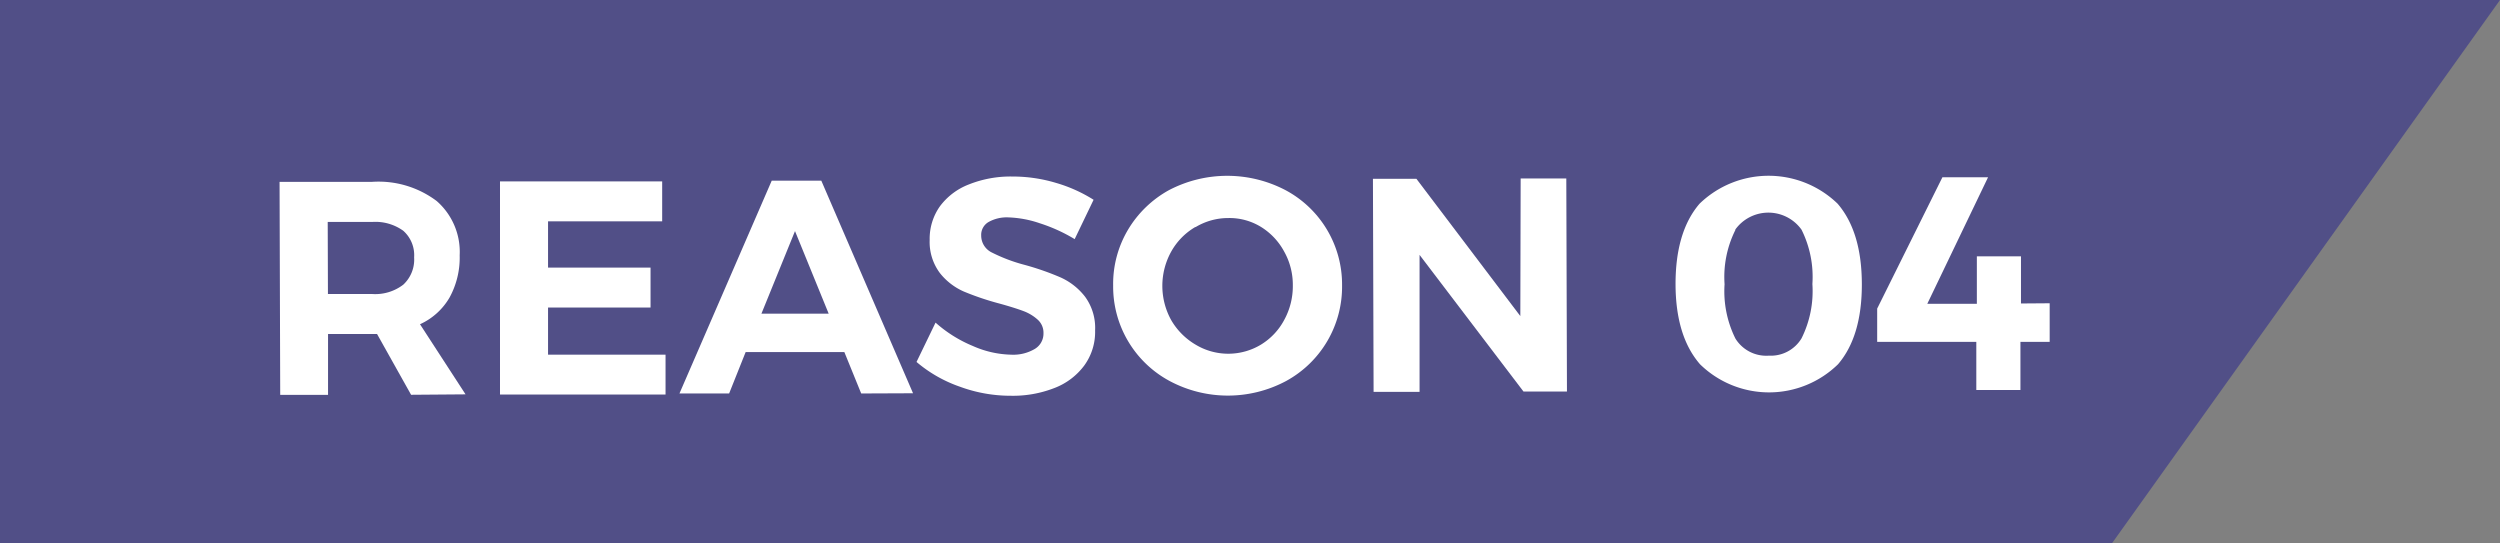
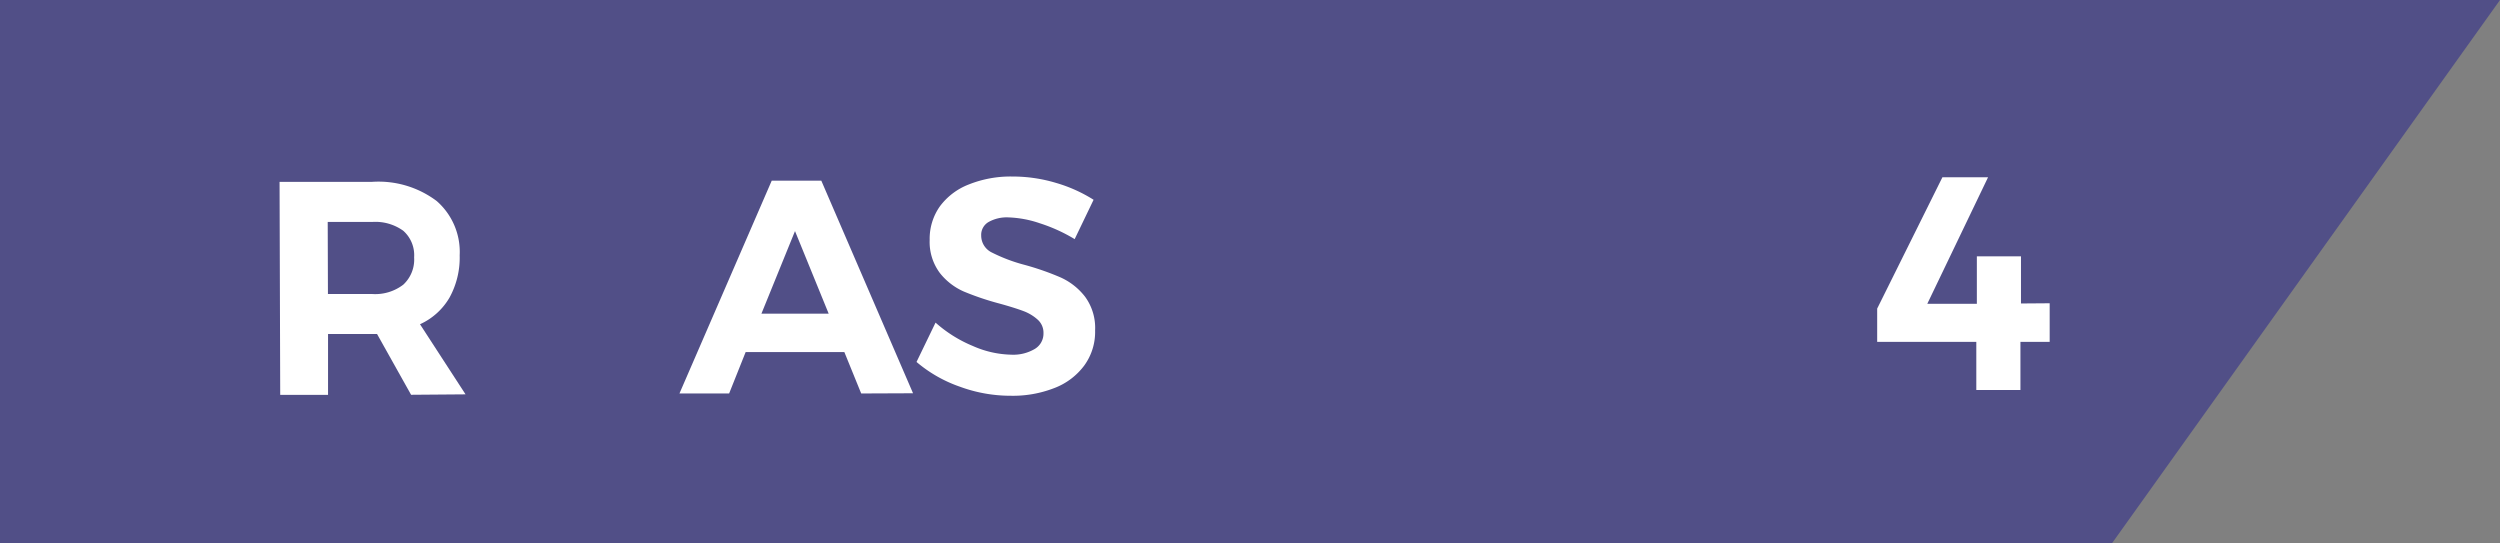
<svg xmlns="http://www.w3.org/2000/svg" viewBox="0 0 230 50">
  <rect x="0" y="0" width="230" height="50" fill="#808080" stroke="none" />
  <path d="m194.29 50h-194.29v-50h230z" fill="#514f87" />
  <g fill="#fff">
    <path d="m37.82 36.32-3.13-5.59h-4.51v5.6h-4.4l-.06-19.6h8.51a8.9 8.9 0 0 1 5.94 1.76 6.21 6.21 0 0 1 2.12 5 7.63 7.63 0 0 1 -.93 3.88 6 6 0 0 1 -2.72 2.46l4.19 6.45zm-7.65-9.27h4.09a4.23 4.23 0 0 0 2.84-.86 3.14 3.14 0 0 0 1-2.51 3 3 0 0 0 -1-2.45 4.38 4.38 0 0 0 -2.85-.81h-4.1z" />
-     <path d="m46 16.69h14.92v3.67h-10.5v4.26h9.43v3.67h-9.43v4.34h10.81v3.67h-15.23z" />
    <path d="m79.23 36.2-1.55-3.81h-9.08l-1.52 3.81h-4.57l8.49-19.58h4.56l8.44 19.56zm-9.18-7.34h6.19l-3.1-7.6z" />
    <path d="m95.66 20.54a9.84 9.84 0 0 0 -2.9-.54 3.4 3.4 0 0 0 -1.82.43 1.36 1.36 0 0 0 -.67 1.23 1.73 1.73 0 0 0 1 1.58 15.19 15.19 0 0 0 3 1.13 24.88 24.88 0 0 1 3.32 1.16 5.92 5.92 0 0 1 2.23 1.76 4.86 4.86 0 0 1 .93 3.11 5.25 5.25 0 0 1 -1 3.23 6.14 6.14 0 0 1 -2.75 2.07 10.46 10.46 0 0 1 -4 .71 13.51 13.51 0 0 1 -4.68-.83 12.44 12.44 0 0 1 -4-2.28l1.75-3.62a12.07 12.07 0 0 0 3.43 2.15 9.14 9.14 0 0 0 3.52.8 3.88 3.88 0 0 0 2.15-.51 1.64 1.64 0 0 0 .83-1.46 1.61 1.61 0 0 0 -.52-1.24 4.08 4.08 0 0 0 -1.32-.8c-.53-.2-1.26-.43-2.2-.69a25.43 25.43 0 0 1 -3.29-1.11 5.74 5.74 0 0 1 -2.2-1.7 4.77 4.77 0 0 1 -.94-3.05 5.16 5.16 0 0 1 .95-3.1 6 6 0 0 1 2.65-2 10.34 10.34 0 0 1 4-.73 13.84 13.84 0 0 1 4 .58 13.52 13.52 0 0 1 3.48 1.56l-1.74 3.62a15 15 0 0 0 -3.21-1.46z" />
-     <path d="m118.26 17.49a9.83 9.83 0 0 1 5.21 8.75 9.88 9.88 0 0 1 -5.16 8.82 11.37 11.37 0 0 1 -10.69 0 9.86 9.86 0 0 1 -5.21-8.79 9.75 9.75 0 0 1 1.37-5.14 10 10 0 0 1 3.77-3.64 11.56 11.56 0 0 1 10.71 0zm-8.3 3.4a6 6 0 0 0 -2.21 2.26 6.5 6.5 0 0 0 0 6.3 6.25 6.25 0 0 0 2.25 2.26 5.82 5.82 0 0 0 6 0 5.9 5.9 0 0 0 2.15-2.28 6.47 6.47 0 0 0 .79-3.18 6.24 6.24 0 0 0 -.81-3.13 6 6 0 0 0 -2.13-2.25 5.54 5.54 0 0 0 -3-.81 5.82 5.82 0 0 0 -3 .83z" />
-     <path d="m139.9 16.42h4.2l.06 19.6h-4l-9.56-12.57v12.6h-4.23l-.06-19.6h4l9.56 12.63z" />
-     <path d="m169.06 18.74q2.22 2.58 2.23 7.39t-2.19 7.38a9.08 9.08 0 0 1 -12.7 0q-2.24-2.58-2.25-7.37c0-3.21.73-5.68 2.21-7.4a9.13 9.13 0 0 1 12.7 0zm-9.4 2.41a9.66 9.66 0 0 0 -1 5 9.77 9.77 0 0 0 1 5 3.34 3.34 0 0 0 3.08 1.57 3.3 3.3 0 0 0 3-1.59 9.74 9.74 0 0 0 1-5 9.72 9.72 0 0 0 -1-5 3.75 3.75 0 0 0 -6.1 0z" />
    <path d="m188.57 27.9v3.55h-2.69v4.43h-4.06v-4.43h-9.12v-3.06l6-12.08h4.2l-5.59 11.64h4.56v-4.37h4.06v4.34z" />
  </g>
</svg>